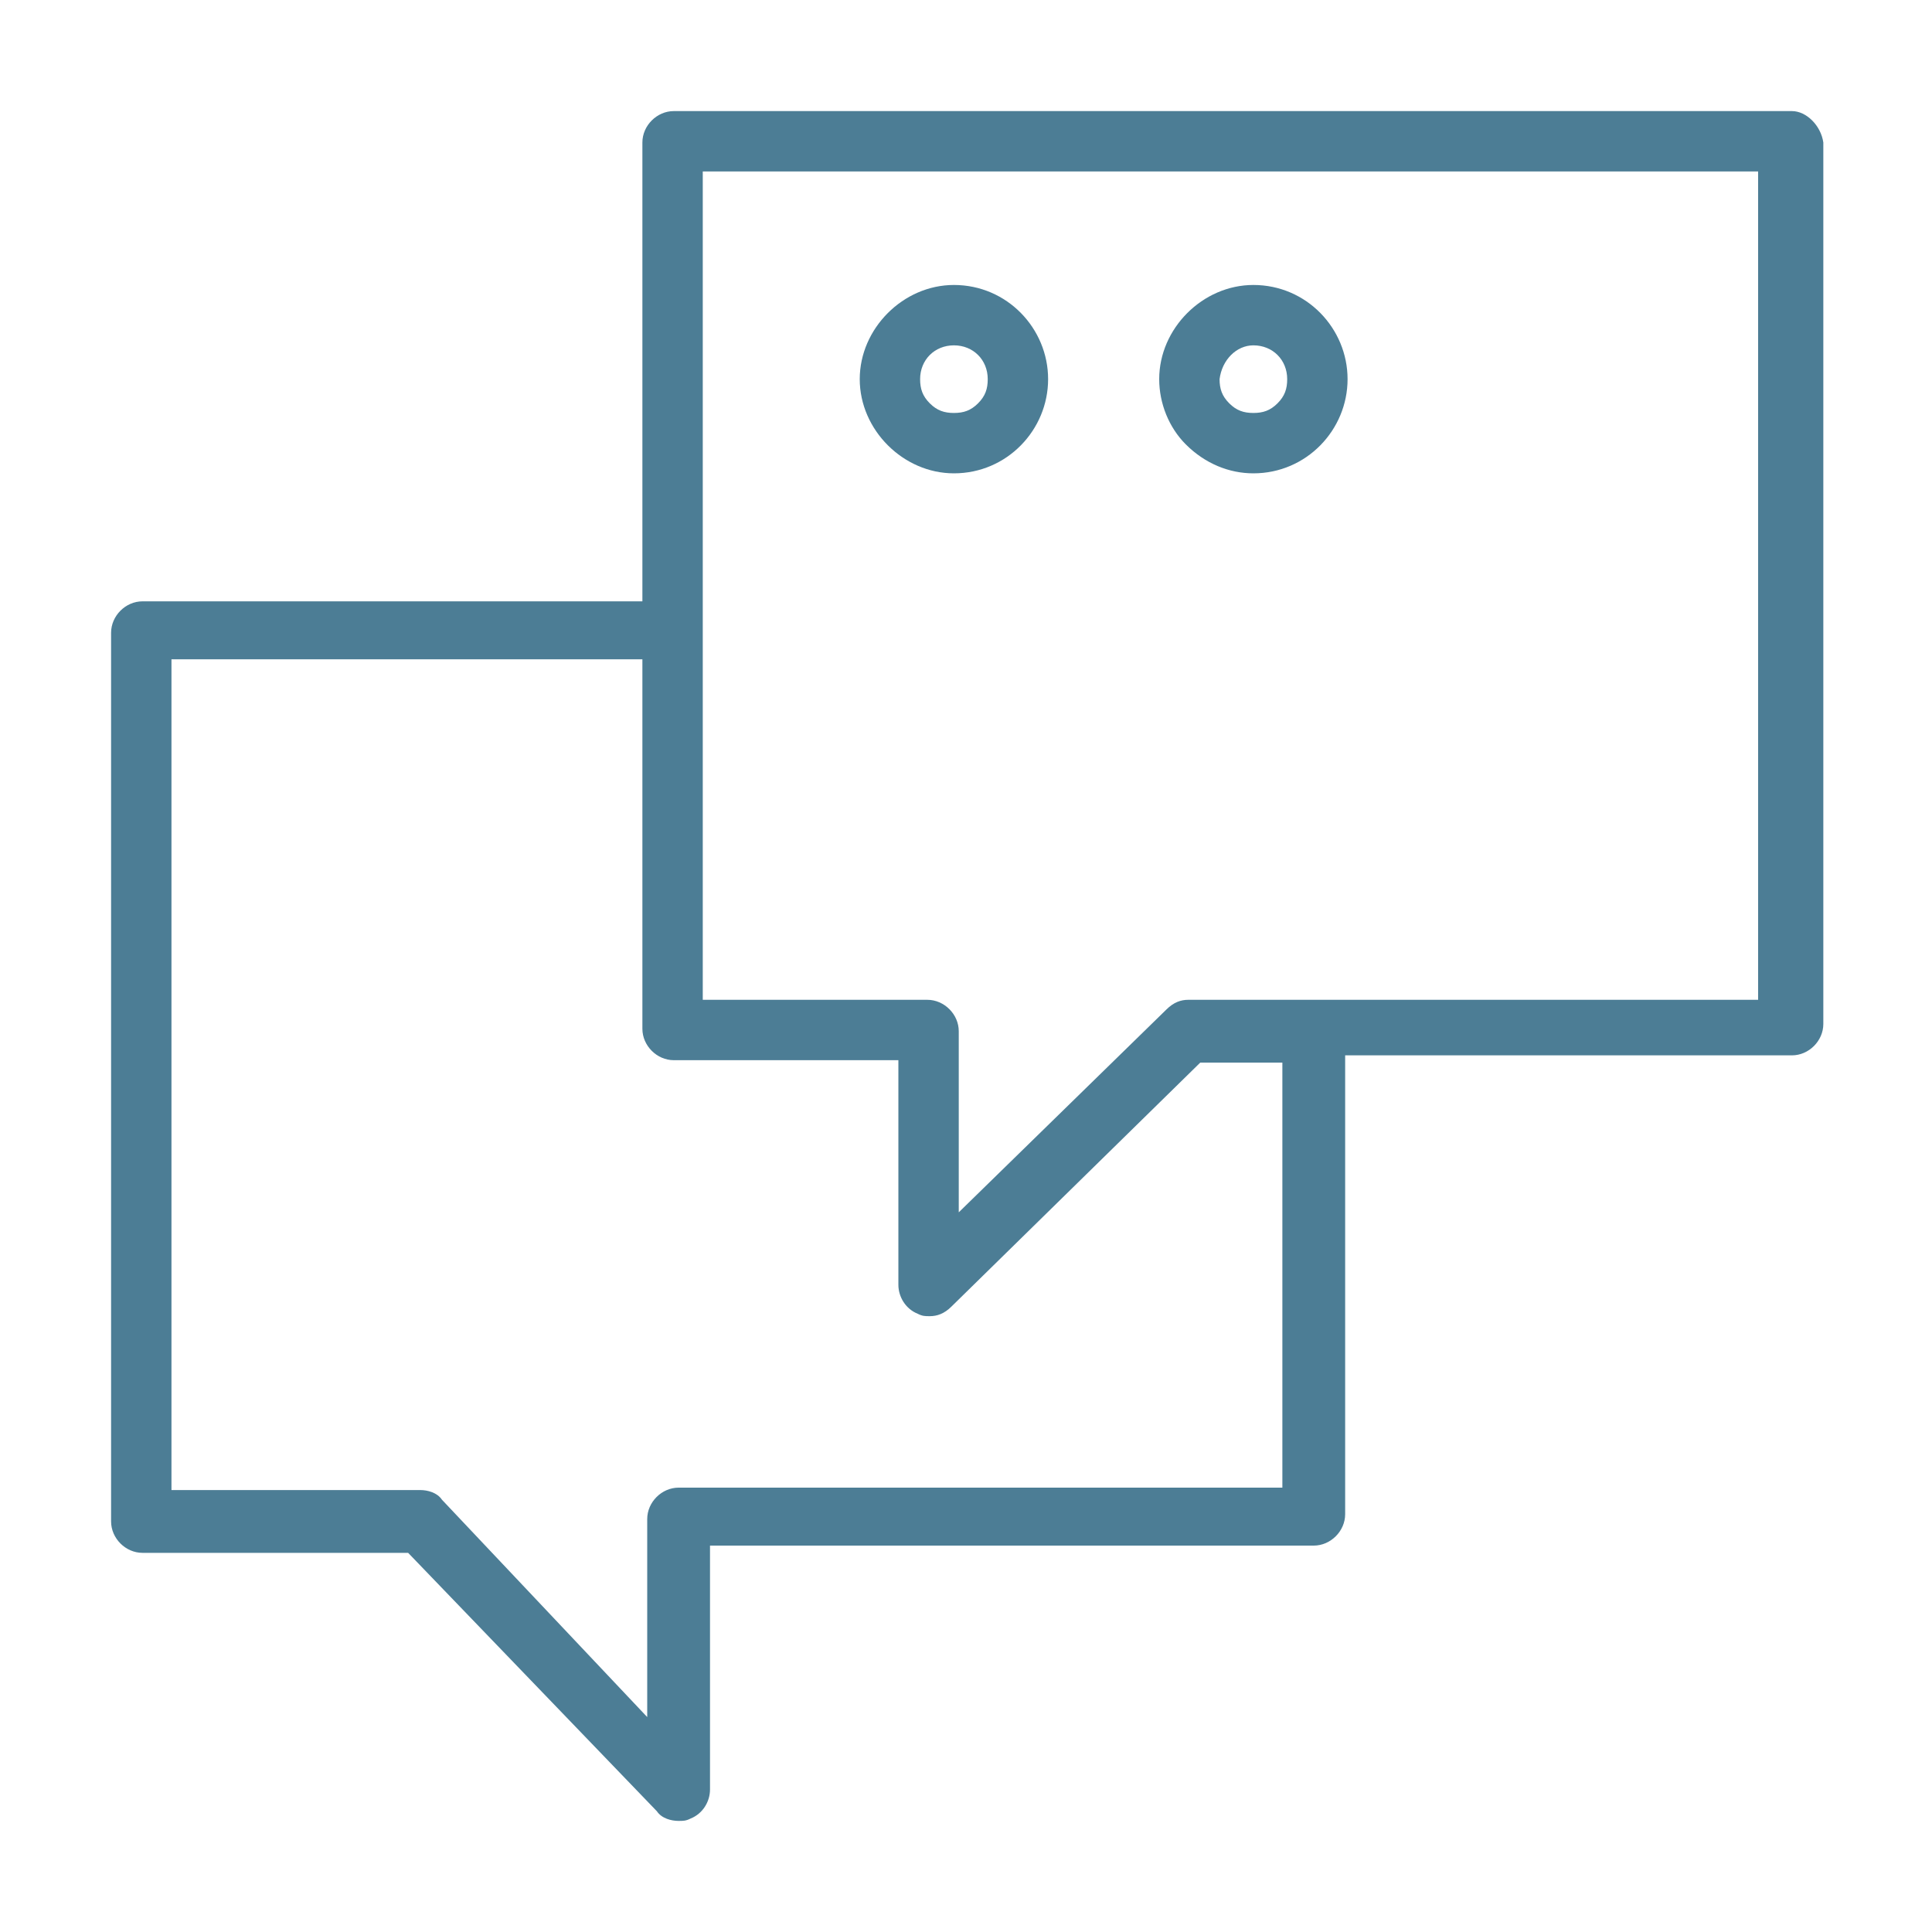
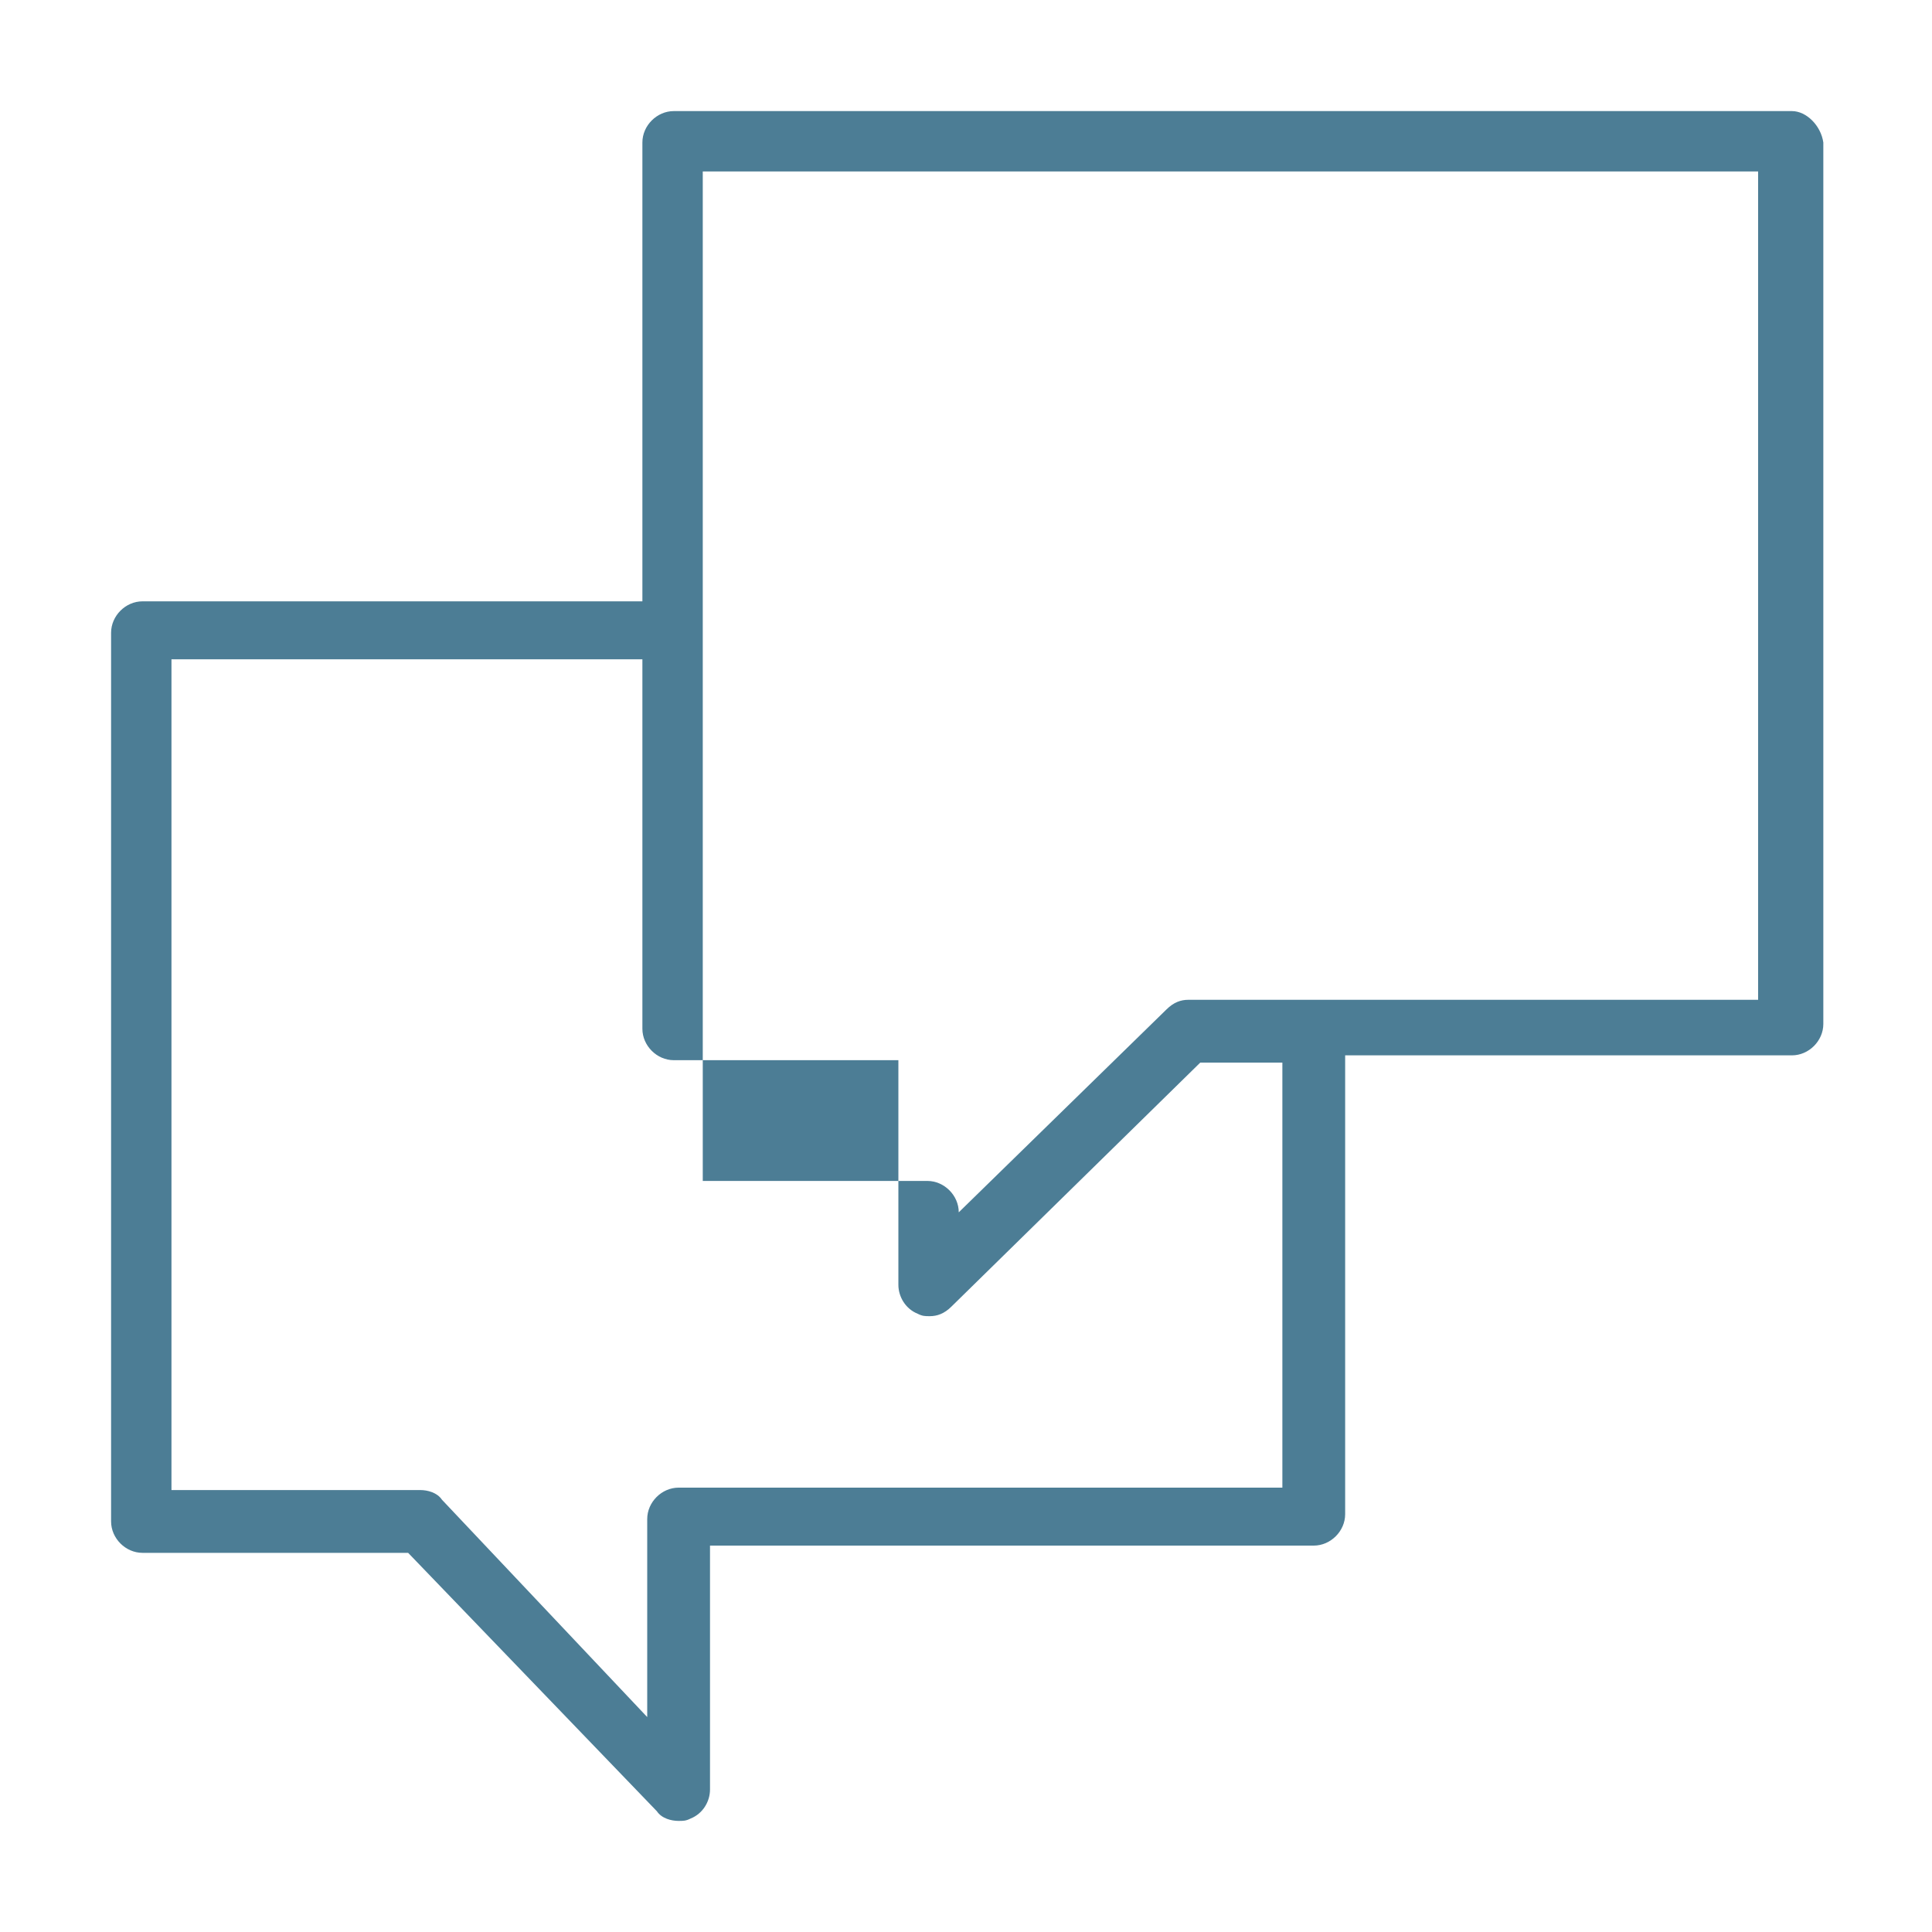
<svg xmlns="http://www.w3.org/2000/svg" version="1.1" id="Layer_1" x="0px" y="0px" viewBox="0 0 80 80" style="enable-background:new 0 0 80 80;" xml:space="preserve">
  <style type="text/css">
	.st0{fill:#4C7D95;}
</style>
  <g>
-     <path class="st0" d="M72.9,41.4H49.2c-0.3,0-0.6,0.1-0.9,0.4l-8.6,8.4v-7.5c0-0.7-0.6-1.3-1.3-1.3h-9.3V7.1h43.7V41.4z M53.1,61.6   h-25c-0.7,0-1.3,0.6-1.3,1.3l0,8.2l-8.5-9c-0.2-0.3-0.6-0.4-0.9-0.4H7.1V27.3h19.5v15.3c0,0.7,0.6,1.3,1.3,1.3h9.3v9.3   c0,0.5,0.3,1,0.8,1.2c0.2,0.1,0.3,0.1,0.5,0.1c0.3,0,0.6-0.1,0.9-0.4l10.3-10.1h3.4V61.6z M74.2,4.6H27.9c-0.7,0-1.3,0.6-1.3,1.3   v19H5.9c-0.7,0-1.3,0.6-1.3,1.3v36.8c0,0.7,0.6,1.3,1.3,1.3h11L27.2,75c0.2,0.3,0.6,0.4,0.9,0.4c0.2,0,0.3,0,0.5-0.1   c0.5-0.2,0.8-0.7,0.8-1.2l0-10.1h25c0.7,0,1.3-0.6,1.3-1.3v-19h18.5c0.7,0,1.3-0.6,1.3-1.3V5.9C75.4,5.2,74.8,4.6,74.2,4.6" />
-     <path class="st0" d="M39.5,14.3L39.5,14.3c0.8,0,1.4,0.6,1.4,1.4c0,0.4-0.1,0.7-0.4,1c-0.3,0.3-0.6,0.4-1,0.4c-0.4,0-0.7-0.1-1-0.4   c-0.3-0.3-0.4-0.6-0.4-1C38.1,14.9,38.7,14.3,39.5,14.3 M39.5,19.6L39.5,19.6c2.2,0,3.9-1.8,3.9-3.9c0-2.1-1.7-3.9-3.9-3.9h0   c-2.1,0-3.9,1.8-3.9,3.9C35.6,17.8,37.4,19.6,39.5,19.6" />
-     <path class="st0" d="M51.9,14.3L51.9,14.3c0.8,0,1.4,0.6,1.4,1.4c0,0.4-0.1,0.7-0.4,1c-0.3,0.3-0.6,0.4-1,0.4h0   c-0.4,0-0.7-0.1-1-0.4c-0.3-0.3-0.4-0.6-0.4-1C50.6,14.9,51.2,14.3,51.9,14.3 M51.9,19.6L51.9,19.6c2.2,0,3.9-1.8,3.9-3.9   c0-2.1-1.7-3.9-3.9-3.9h0c-2.1,0-3.9,1.8-3.9,3.9c0,1,0.4,2,1.1,2.7C49.9,19.2,50.9,19.6,51.9,19.6" />
+     <path class="st0" d="M72.9,41.4H49.2c-0.3,0-0.6,0.1-0.9,0.4l-8.6,8.4c0-0.7-0.6-1.3-1.3-1.3h-9.3V7.1h43.7V41.4z M53.1,61.6   h-25c-0.7,0-1.3,0.6-1.3,1.3l0,8.2l-8.5-9c-0.2-0.3-0.6-0.4-0.9-0.4H7.1V27.3h19.5v15.3c0,0.7,0.6,1.3,1.3,1.3h9.3v9.3   c0,0.5,0.3,1,0.8,1.2c0.2,0.1,0.3,0.1,0.5,0.1c0.3,0,0.6-0.1,0.9-0.4l10.3-10.1h3.4V61.6z M74.2,4.6H27.9c-0.7,0-1.3,0.6-1.3,1.3   v19H5.9c-0.7,0-1.3,0.6-1.3,1.3v36.8c0,0.7,0.6,1.3,1.3,1.3h11L27.2,75c0.2,0.3,0.6,0.4,0.9,0.4c0.2,0,0.3,0,0.5-0.1   c0.5-0.2,0.8-0.7,0.8-1.2l0-10.1h25c0.7,0,1.3-0.6,1.3-1.3v-19h18.5c0.7,0,1.3-0.6,1.3-1.3V5.9C75.4,5.2,74.8,4.6,74.2,4.6" />
  </g>
</svg>